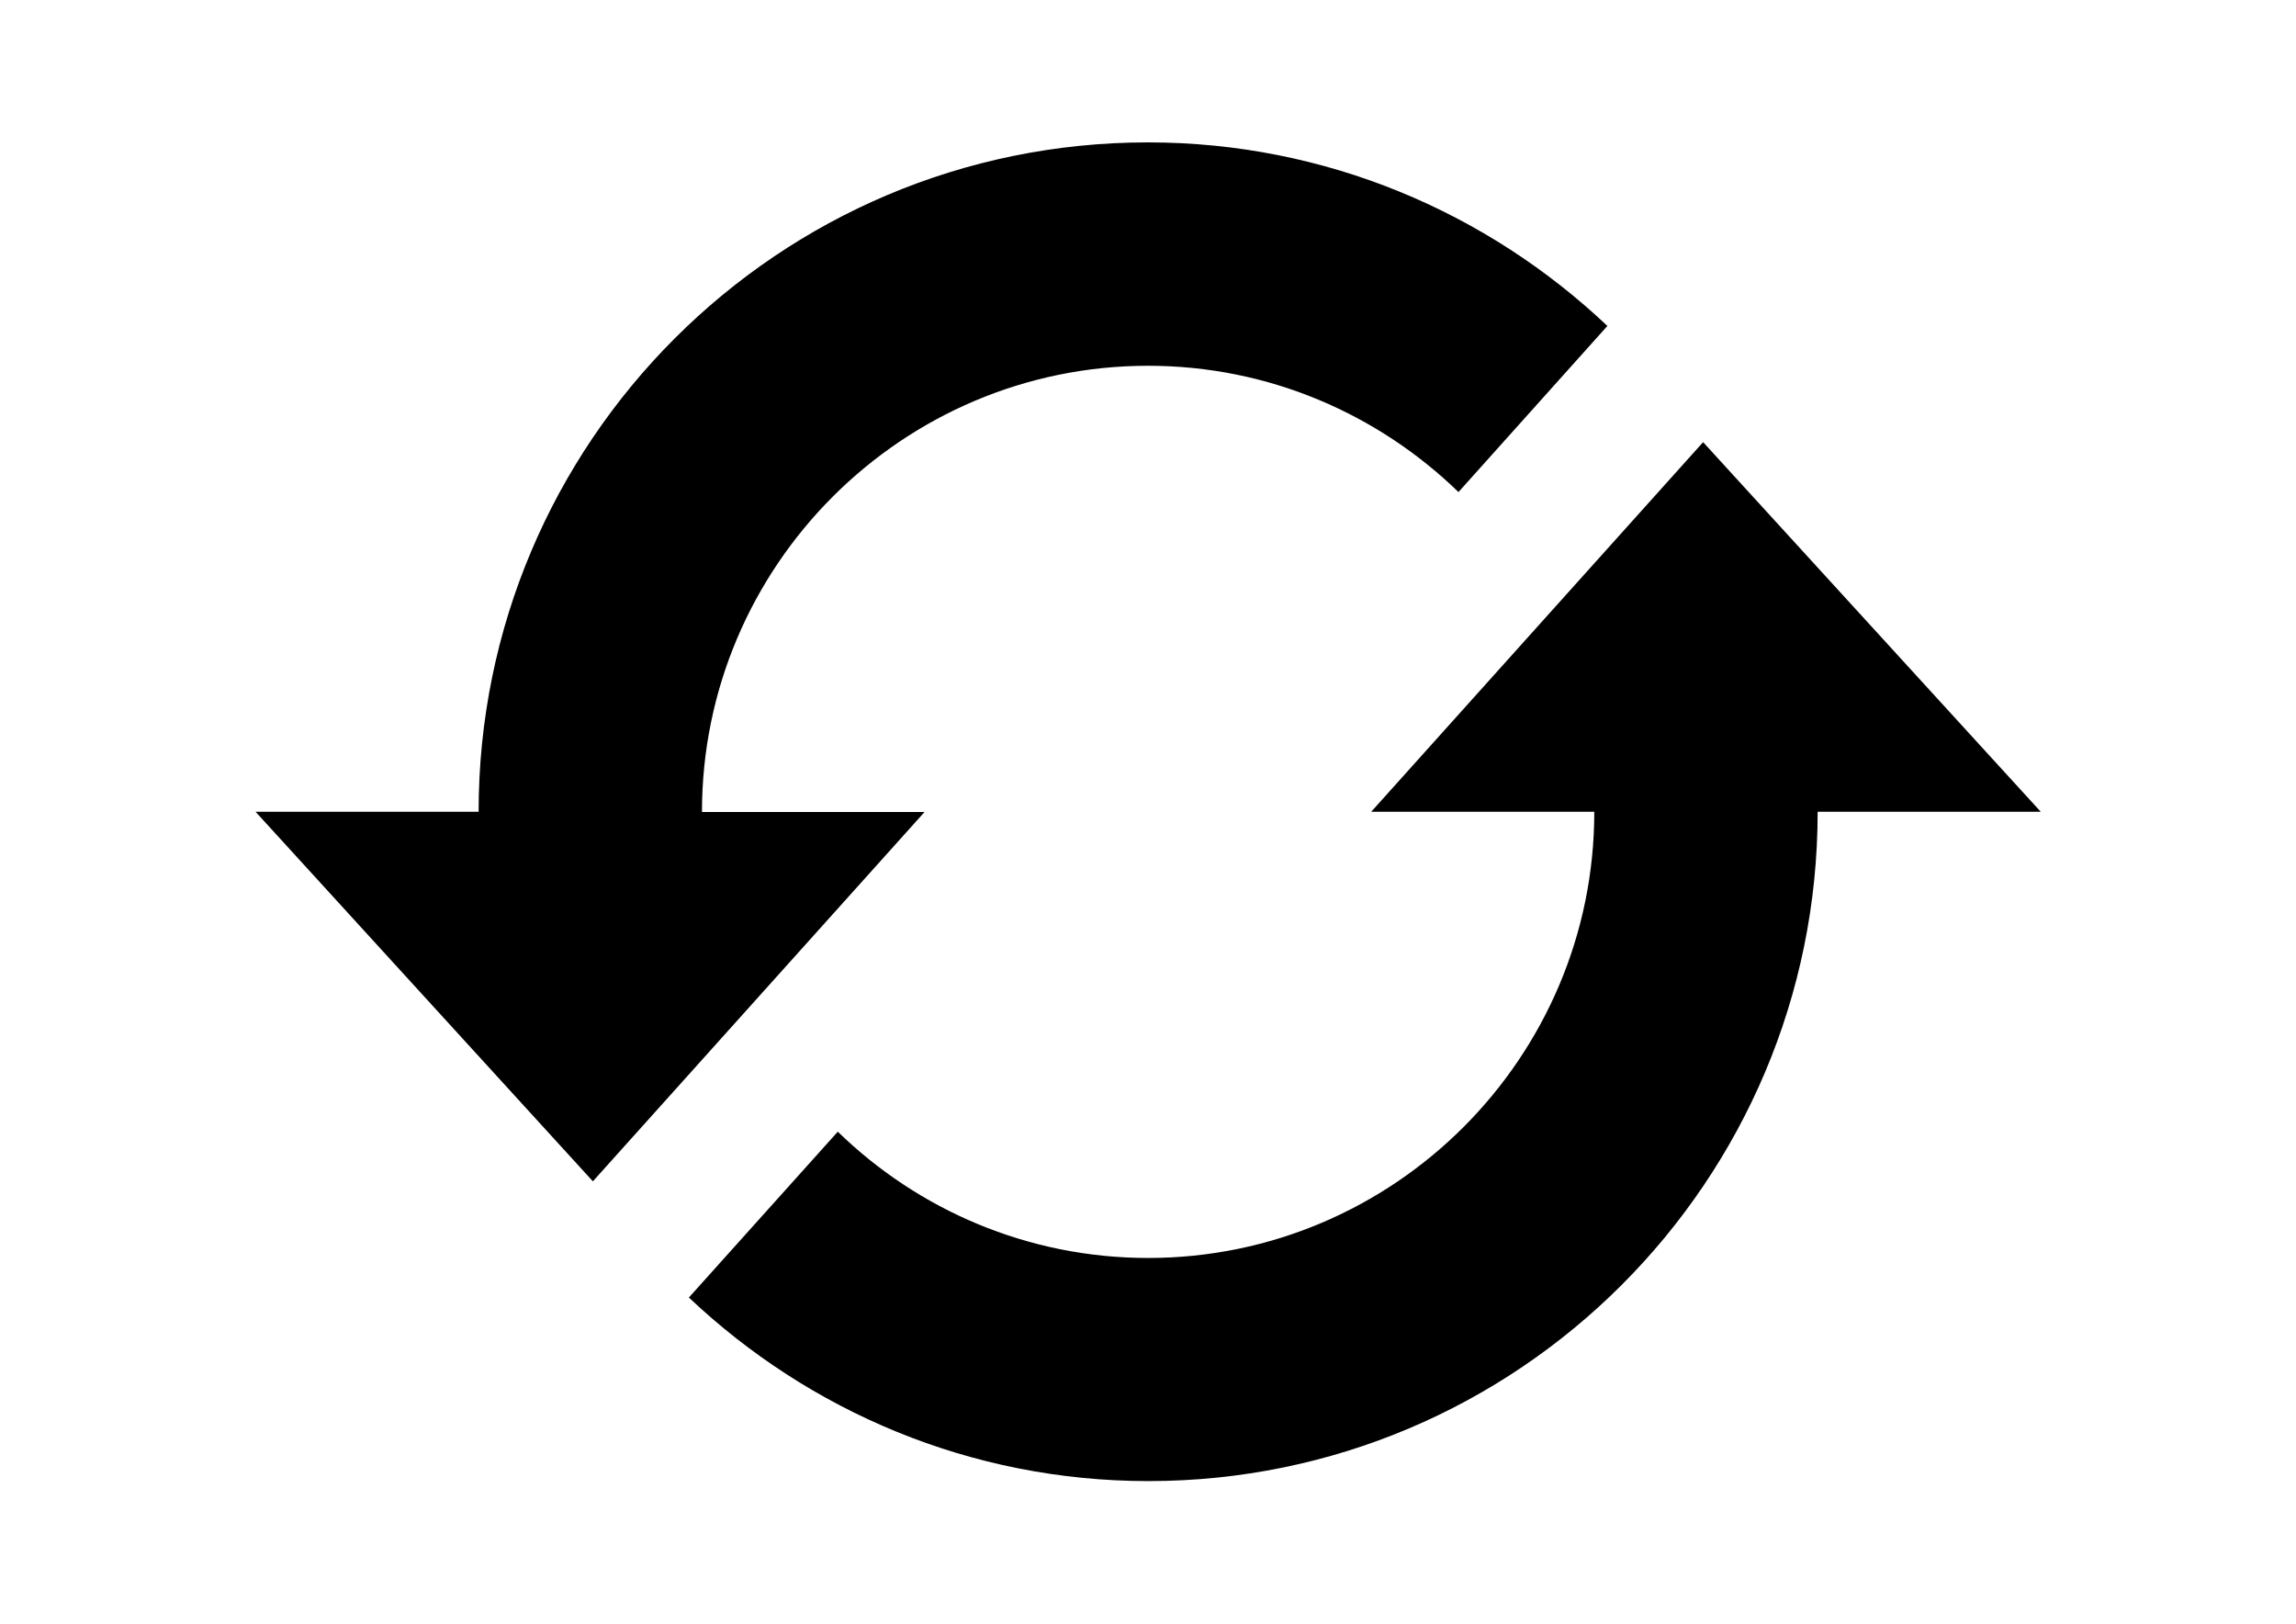
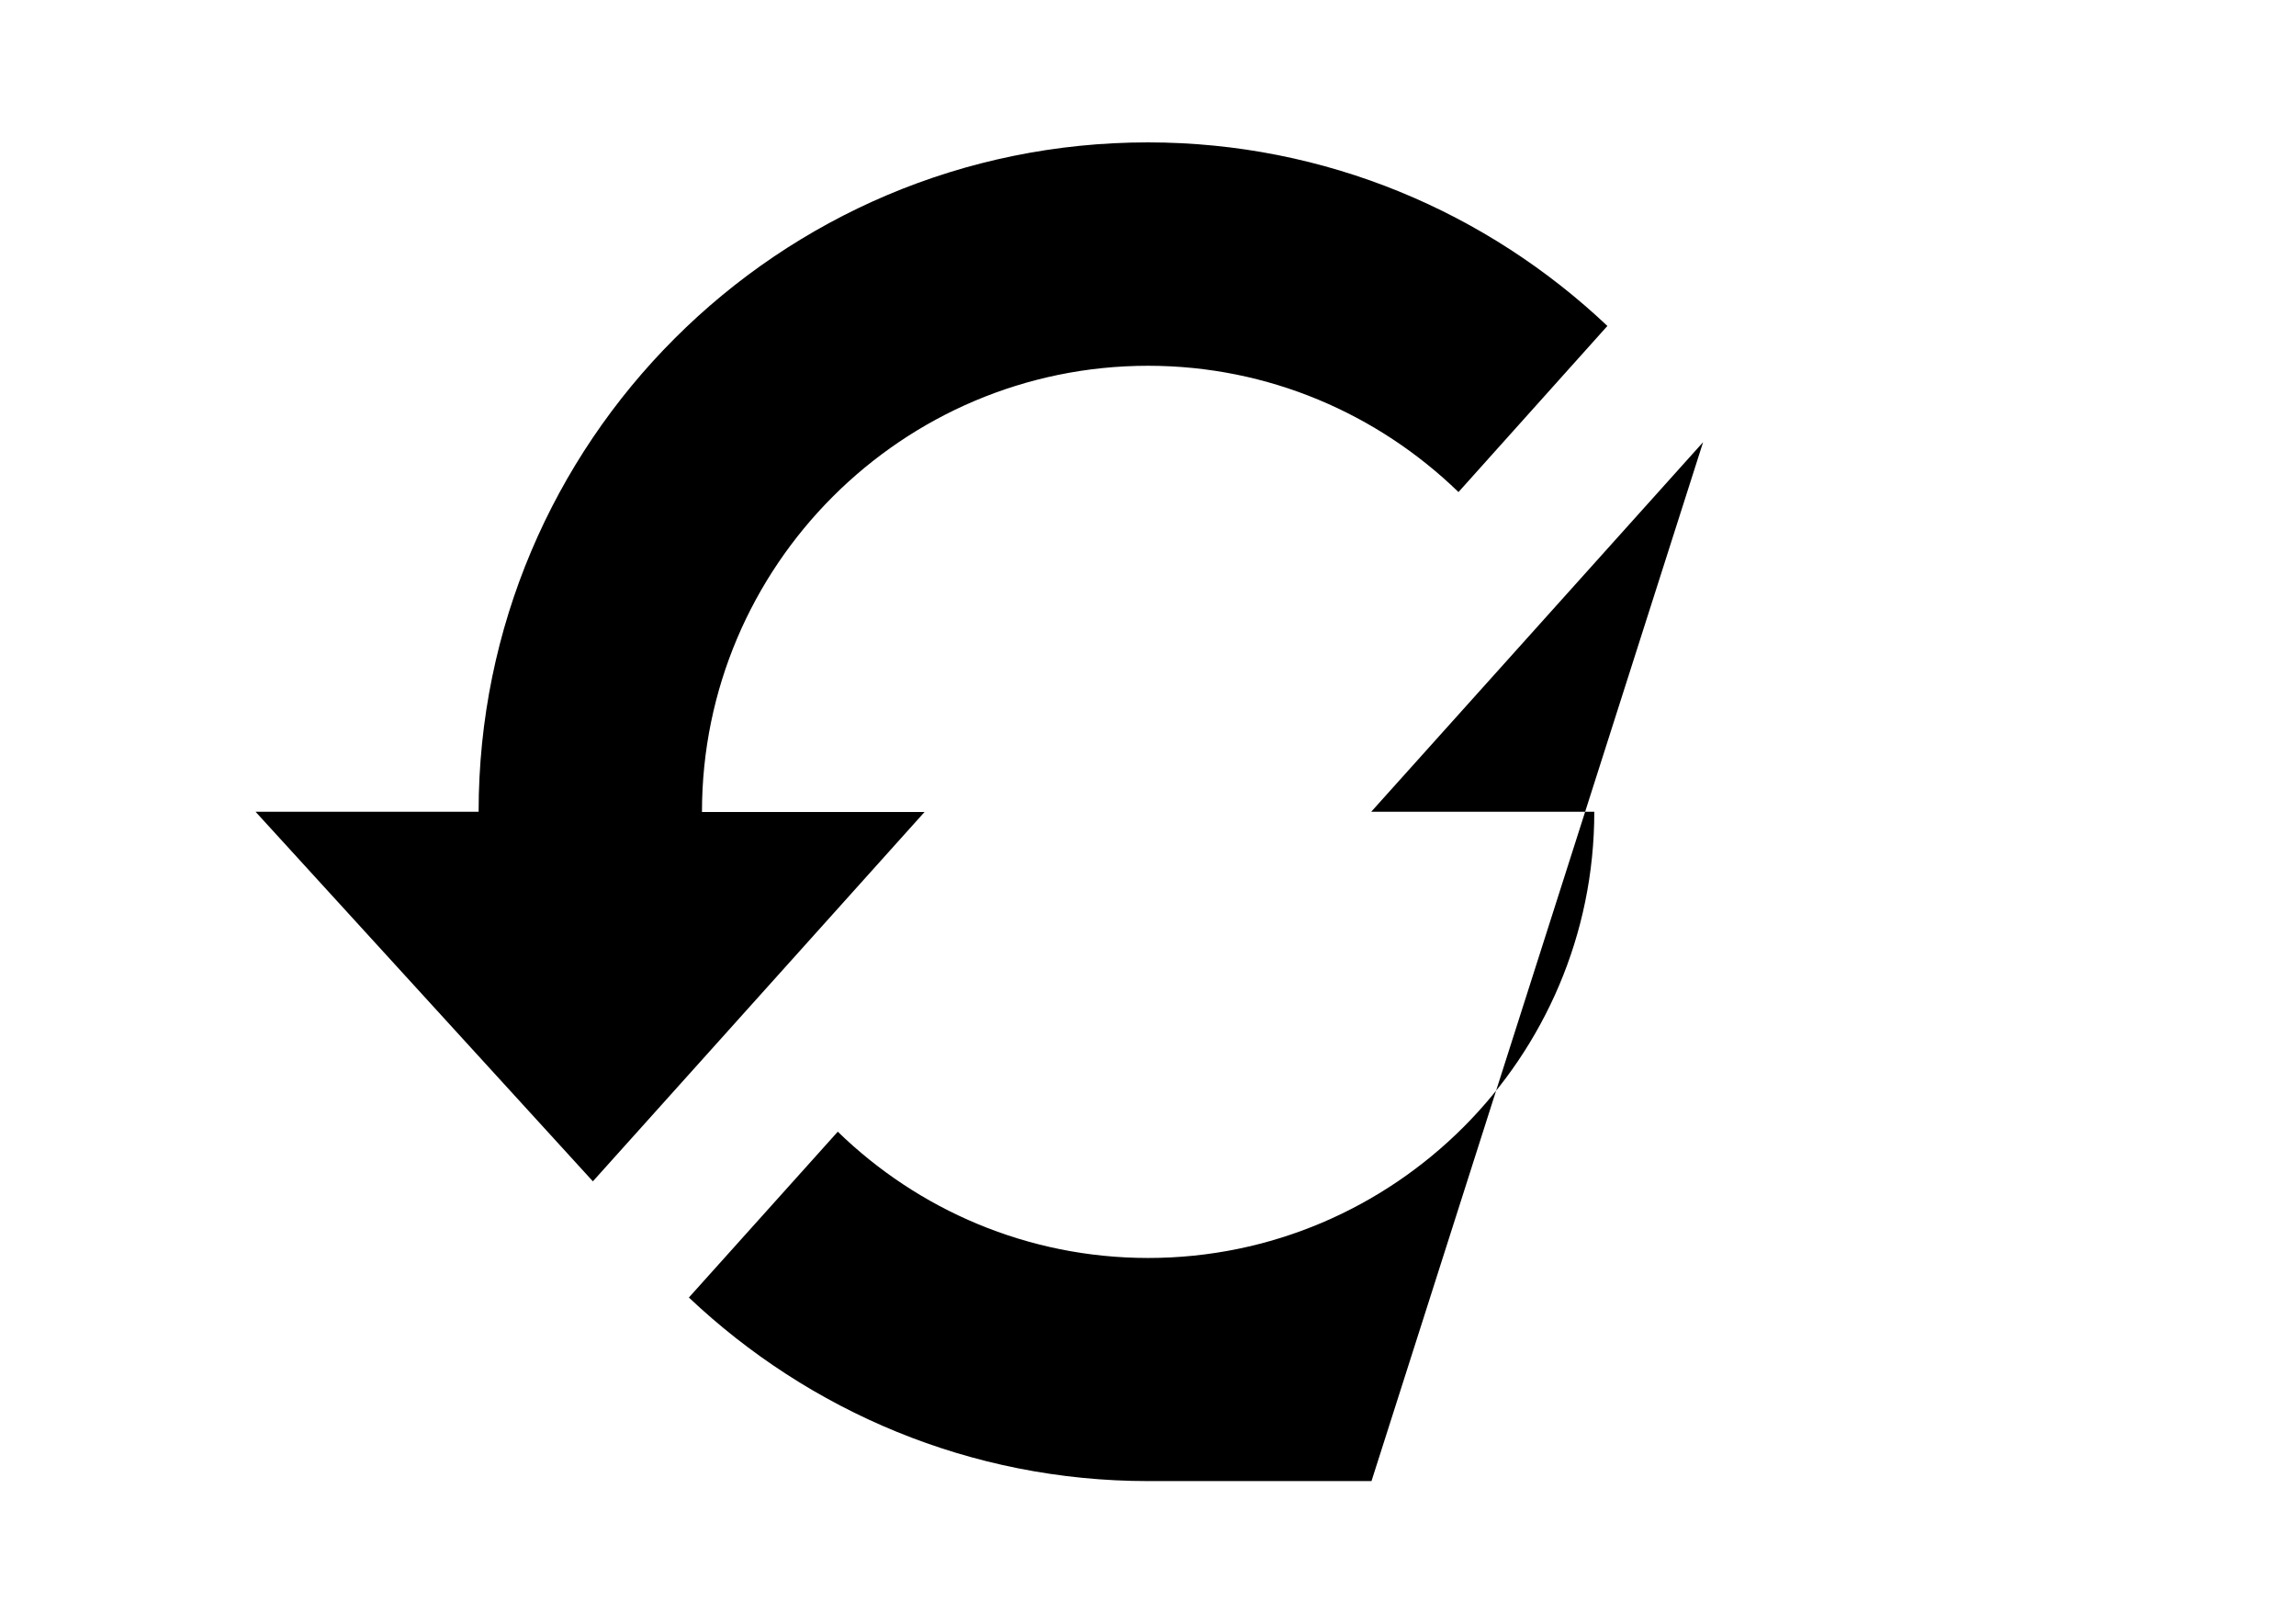
<svg xmlns="http://www.w3.org/2000/svg" xml:space="preserve" viewBox="0 0 841.9 595.3" y="0px" x="0px" id="Layer_1" version="1.1">
-   <path d="M339.1,297.6L217.4,433.1L93.7,297.6h81.8c0-135.5,109.9-245.4,245.4-245.4c65.3,0,124.5,25.7,168.5,67.3  l-54.6,60.9c-29.5-28.6-69.6-46.3-113.8-46.3c-90.2,0-163.6,73.4-163.6,163.6H339.1z M624.5,162.1L502.8,297.6h81.8  c0,90.2-73.4,163.6-163.6,163.6c-44.2,0-84.4-17.7-113.8-46.3l-54.6,60.8c44,41.6,103.2,67.3,168.5,67.3  c135.5,0,245.4-109.9,245.4-245.4h81.8L624.5,162.1z" id="refresh-3" />
+   <path d="M339.1,297.6L217.4,433.1L93.7,297.6h81.8c0-135.5,109.9-245.4,245.4-245.4c65.3,0,124.5,25.7,168.5,67.3  l-54.6,60.9c-29.5-28.6-69.6-46.3-113.8-46.3c-90.2,0-163.6,73.4-163.6,163.6H339.1z M624.5,162.1L502.8,297.6h81.8  c0,90.2-73.4,163.6-163.6,163.6c-44.2,0-84.4-17.7-113.8-46.3l-54.6,60.8c44,41.6,103.2,67.3,168.5,67.3  h81.8L624.5,162.1z" id="refresh-3" />
</svg>